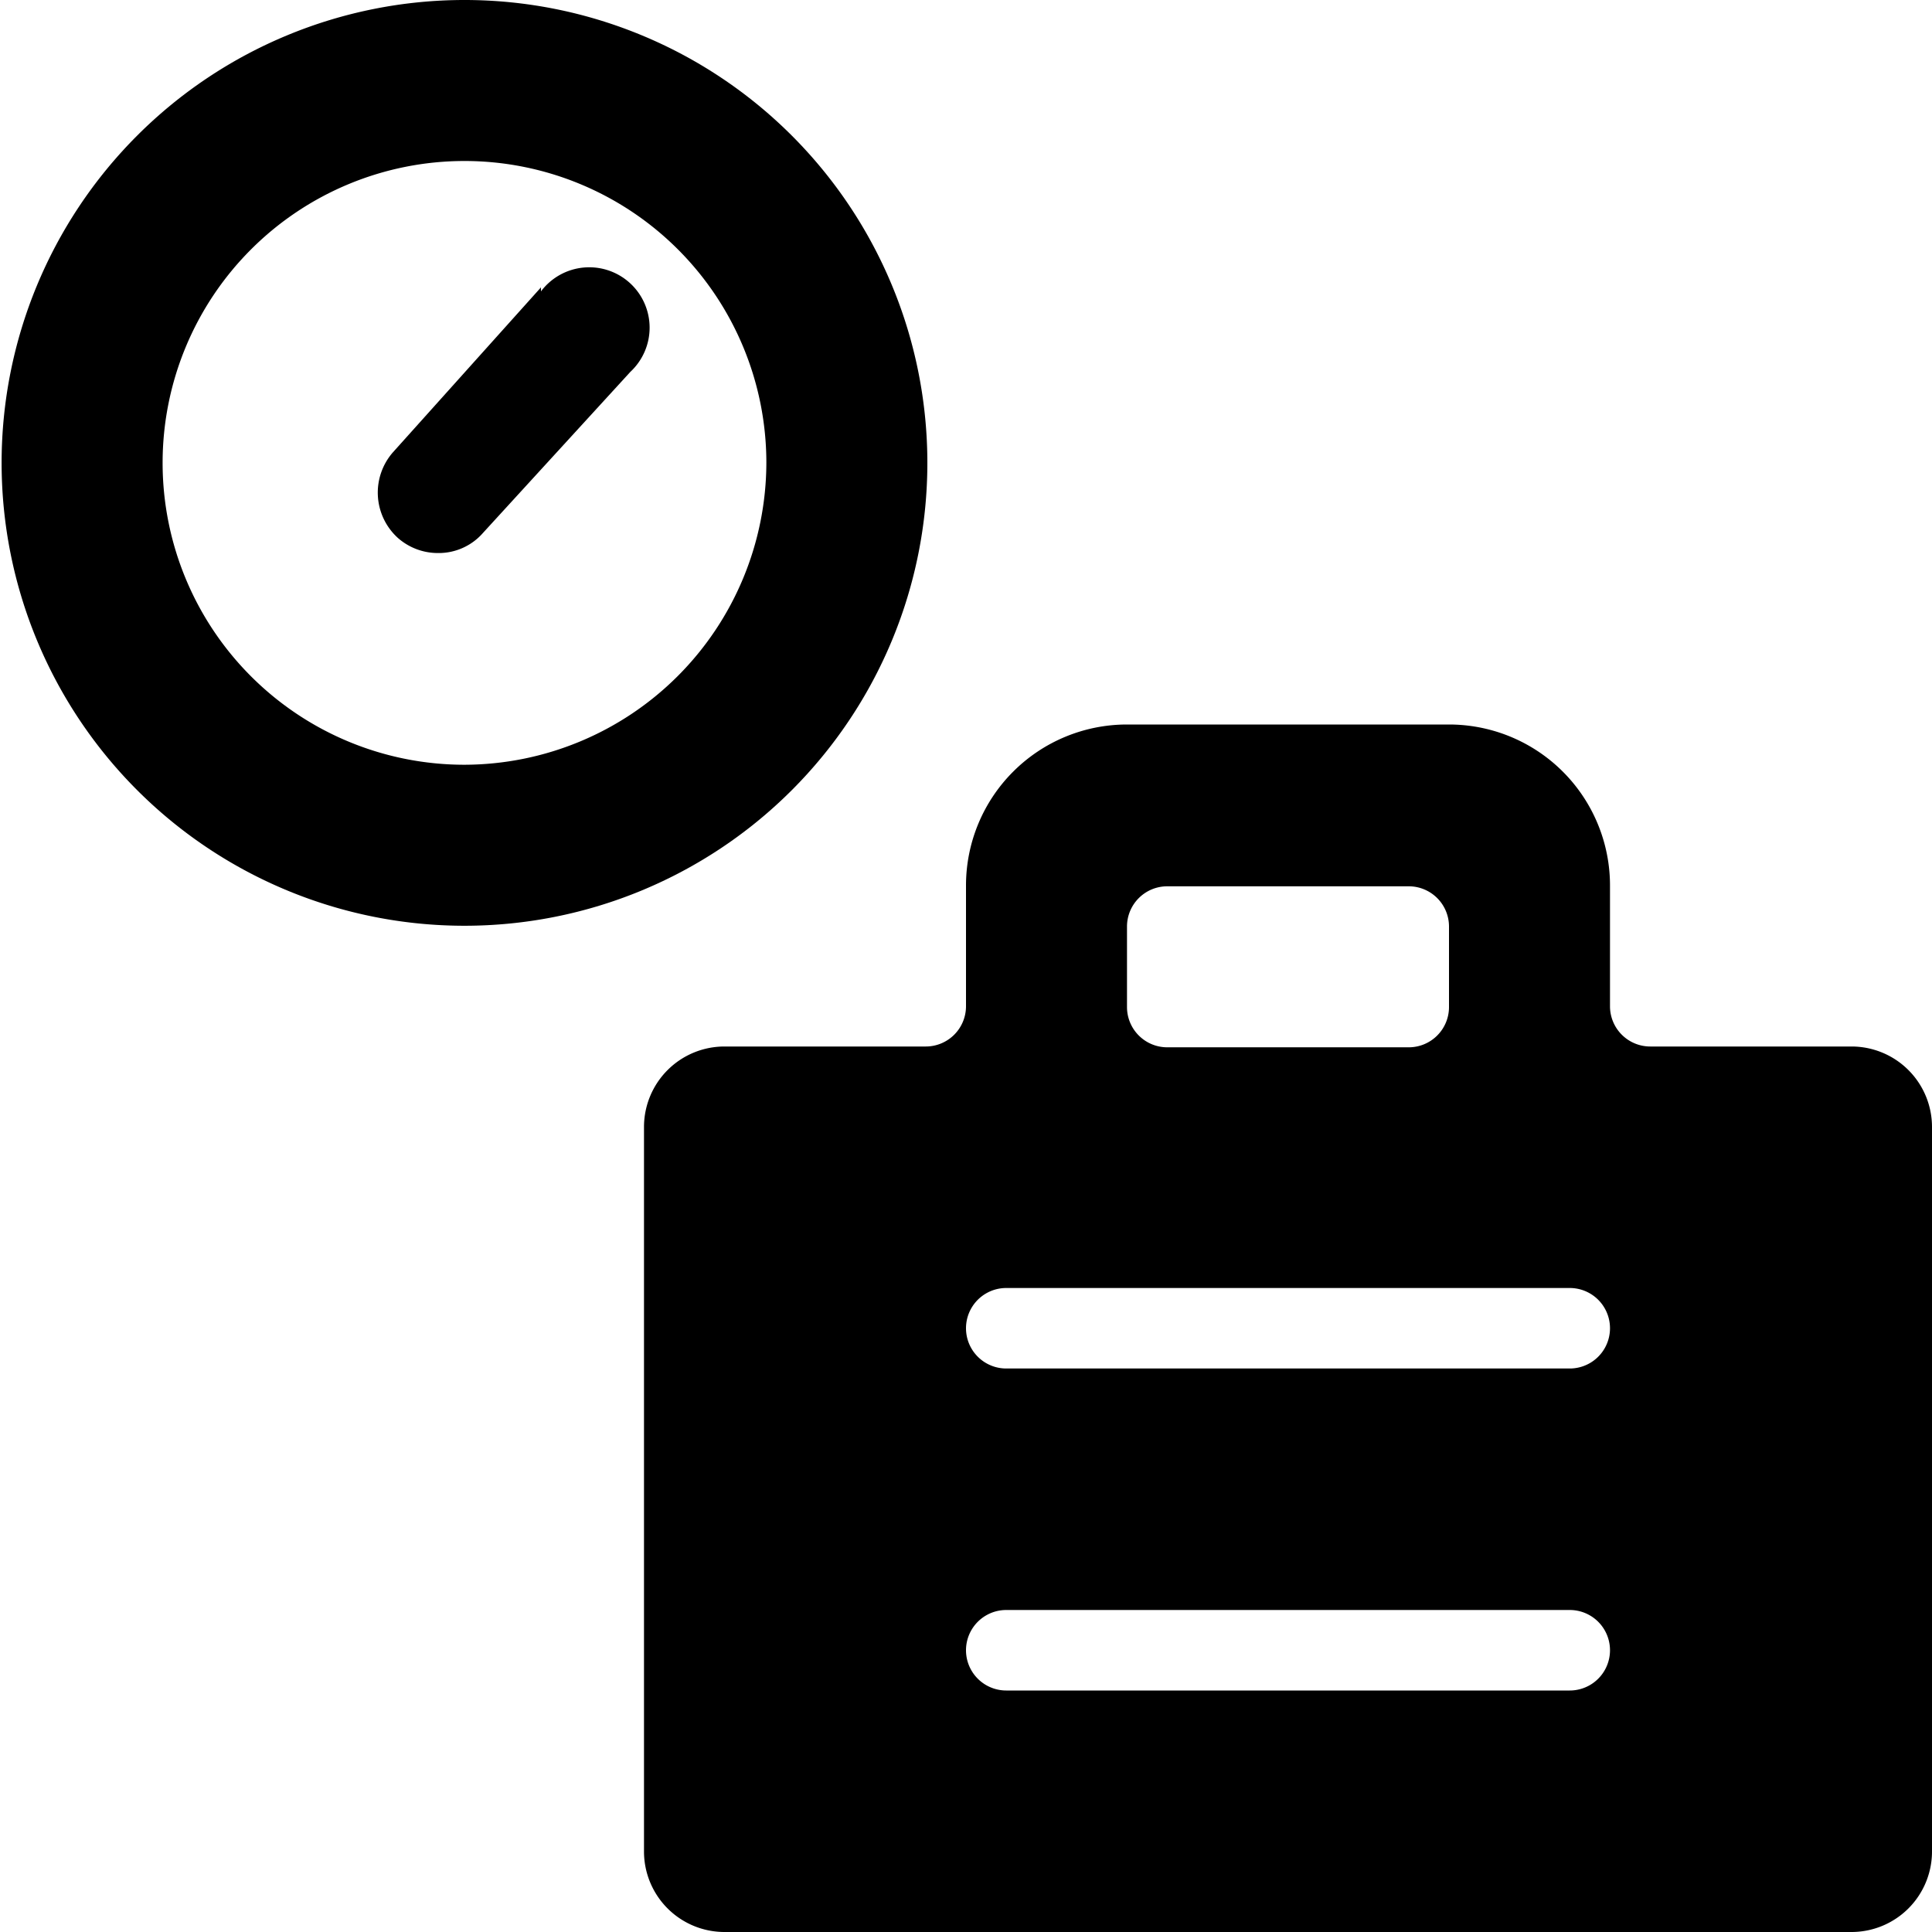
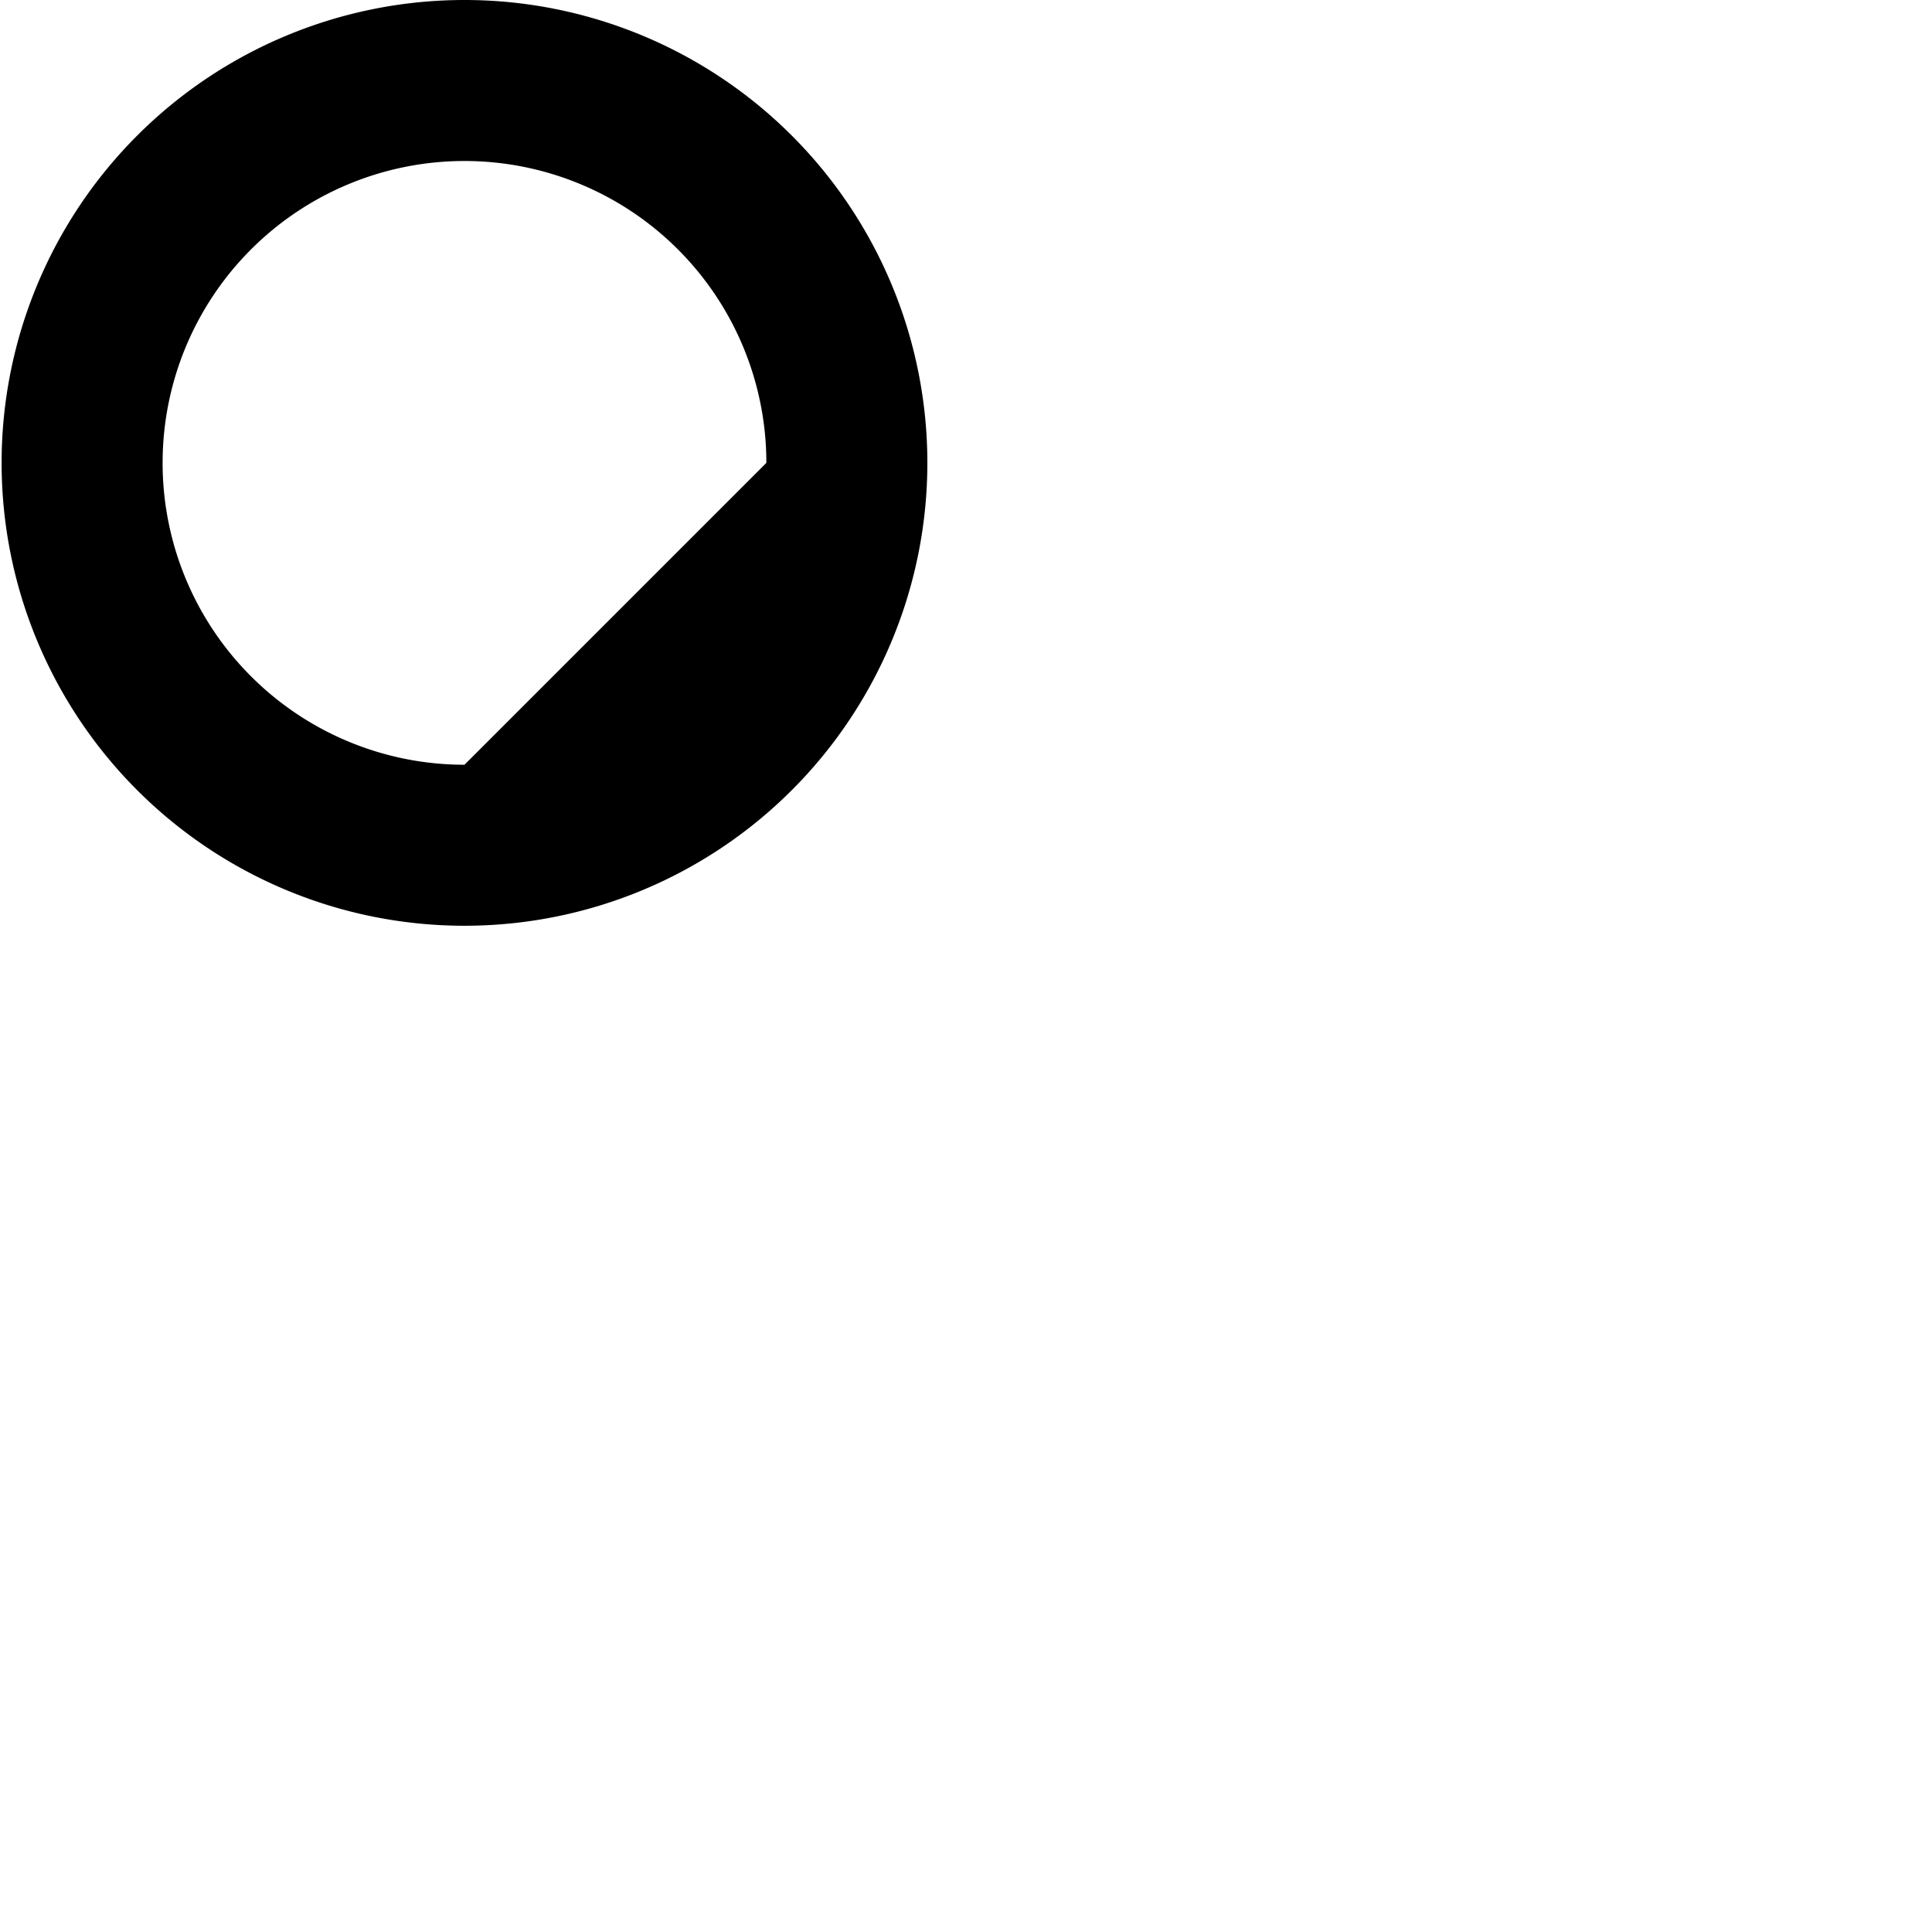
<svg xmlns="http://www.w3.org/2000/svg" viewBox="0 0 24 24">
  <g>
-     <path d="M11.52 5.75a5.75 5.75 0 1 0 -5.75 5.75 5.75 5.75 0 0 0 5.75 -5.75ZM5.77 9.5a3.75 3.75 0 1 1 3.75 -3.75A3.76 3.76 0 0 1 5.77 9.5Z" fill="#000000" stroke-width="1" />
-     <path d="M6.72 3.57 4.88 5.62a0.76 0.76 0 0 0 0.06 1.06 0.75 0.75 0 0 0 0.5 0.19 0.73 0.73 0 0 0 0.56 -0.25l1.83 -2a0.75 0.75 0 1 0 -1.11 -1Z" fill="#000000" stroke-width="1" />
-     <path d="M23 13h-2.5a0.5 0.5 0 0 1 -0.5 -0.5V11a2 2 0 0 0 -2 -2h-4a2 2 0 0 0 -2 2v1.5a0.5 0.5 0 0 1 -0.5 0.5H9a1 1 0 0 0 -1 1v9a1 1 0 0 0 1 1h14a1 1 0 0 0 1 -1v-9a1 1 0 0 0 -1 -1Zm-9 -1.49a0.5 0.5 0 0 1 0.5 -0.5h3a0.5 0.5 0 0 1 0.5 0.5v1a0.5 0.5 0 0 1 -0.5 0.5h-3a0.5 0.5 0 0 1 -0.5 -0.5ZM19.5 21h-7a0.5 0.5 0 0 1 0 -1h7a0.5 0.5 0 0 1 0 1Zm0 -4h-7a0.5 0.5 0 0 1 0 -1h7a0.5 0.5 0 0 1 0 1Z" fill="#000000" stroke-width="1" />
+     <path d="M11.52 5.75a5.75 5.75 0 1 0 -5.75 5.75 5.75 5.75 0 0 0 5.75 -5.75ZM5.77 9.5a3.75 3.75 0 1 1 3.75 -3.75Z" fill="#000000" stroke-width="1" />
  </g>
</svg>